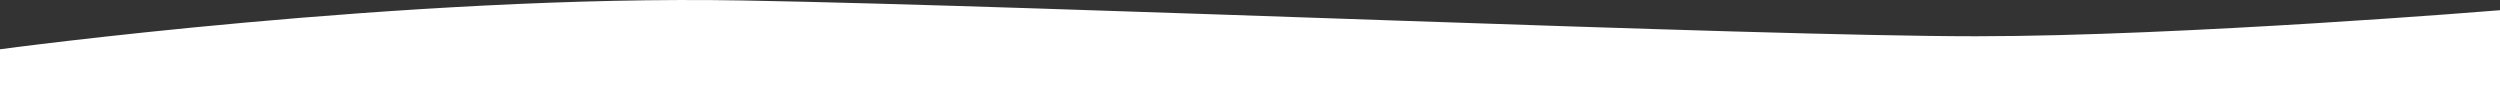
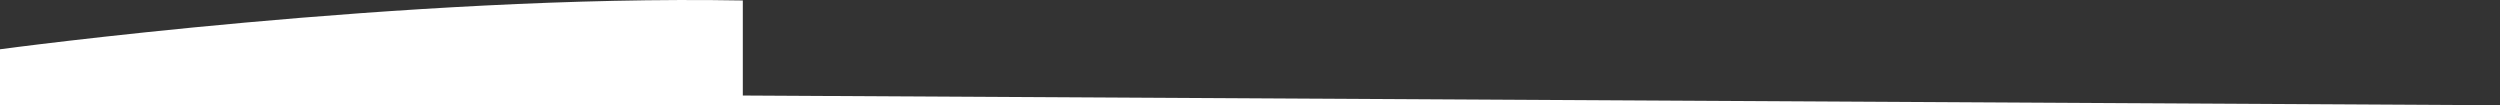
<svg xmlns="http://www.w3.org/2000/svg" width="1920" height="80.84" viewBox="0 0 1920 80.84">
  <rect x="0" y="0" width="1920" height="80.84" fill="#333333" stroke="none" />
  <defs>
    <style> .cls-1 { fill: #fff; fill-rule: evenodd; } </style>
  </defs>
-   <path id="w6-2" class="cls-1" d="M1920,6129.84H0v-43s311.516-42.12,570.48-37.48c239.933,4.3,775.65,27.48,946.98,27.48,159,0,402.54-20,402.54-20v73Z" transform="translate(0 -6049)" />
+   <path id="w6-2" class="cls-1" d="M1920,6129.84H0v-43s311.516-42.12,570.48-37.48v73Z" transform="translate(0 -6049)" />
</svg>